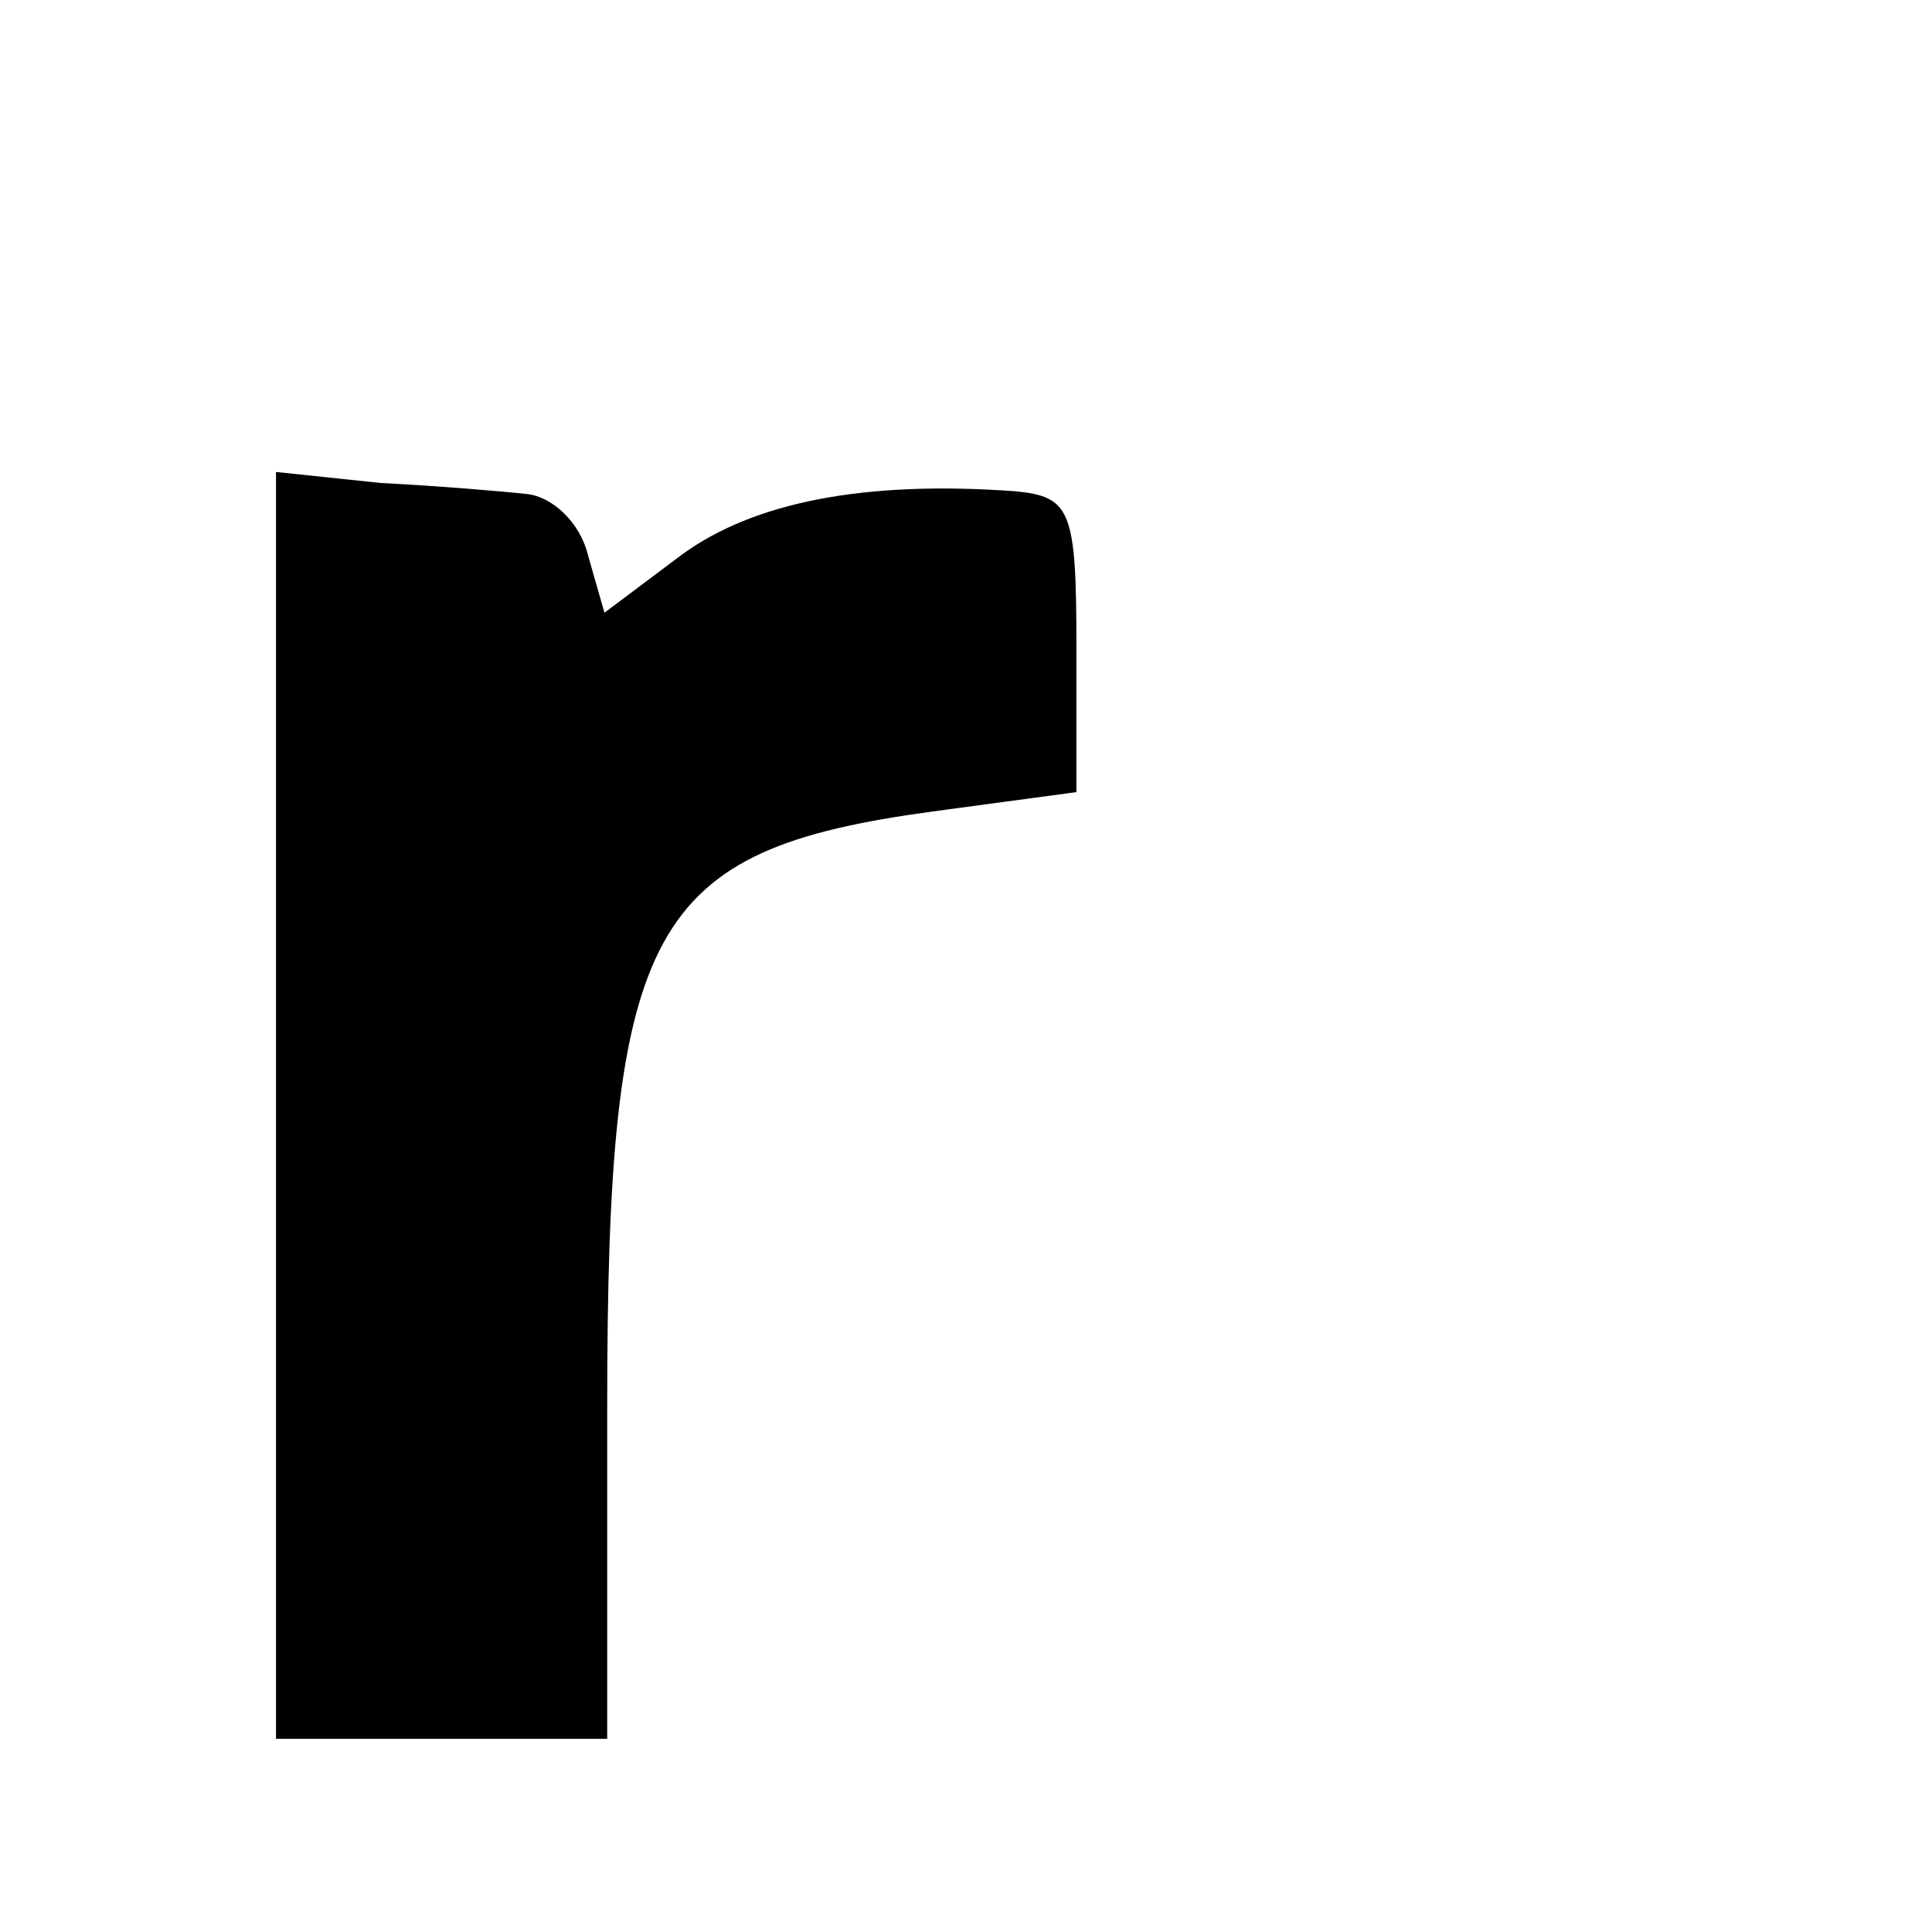
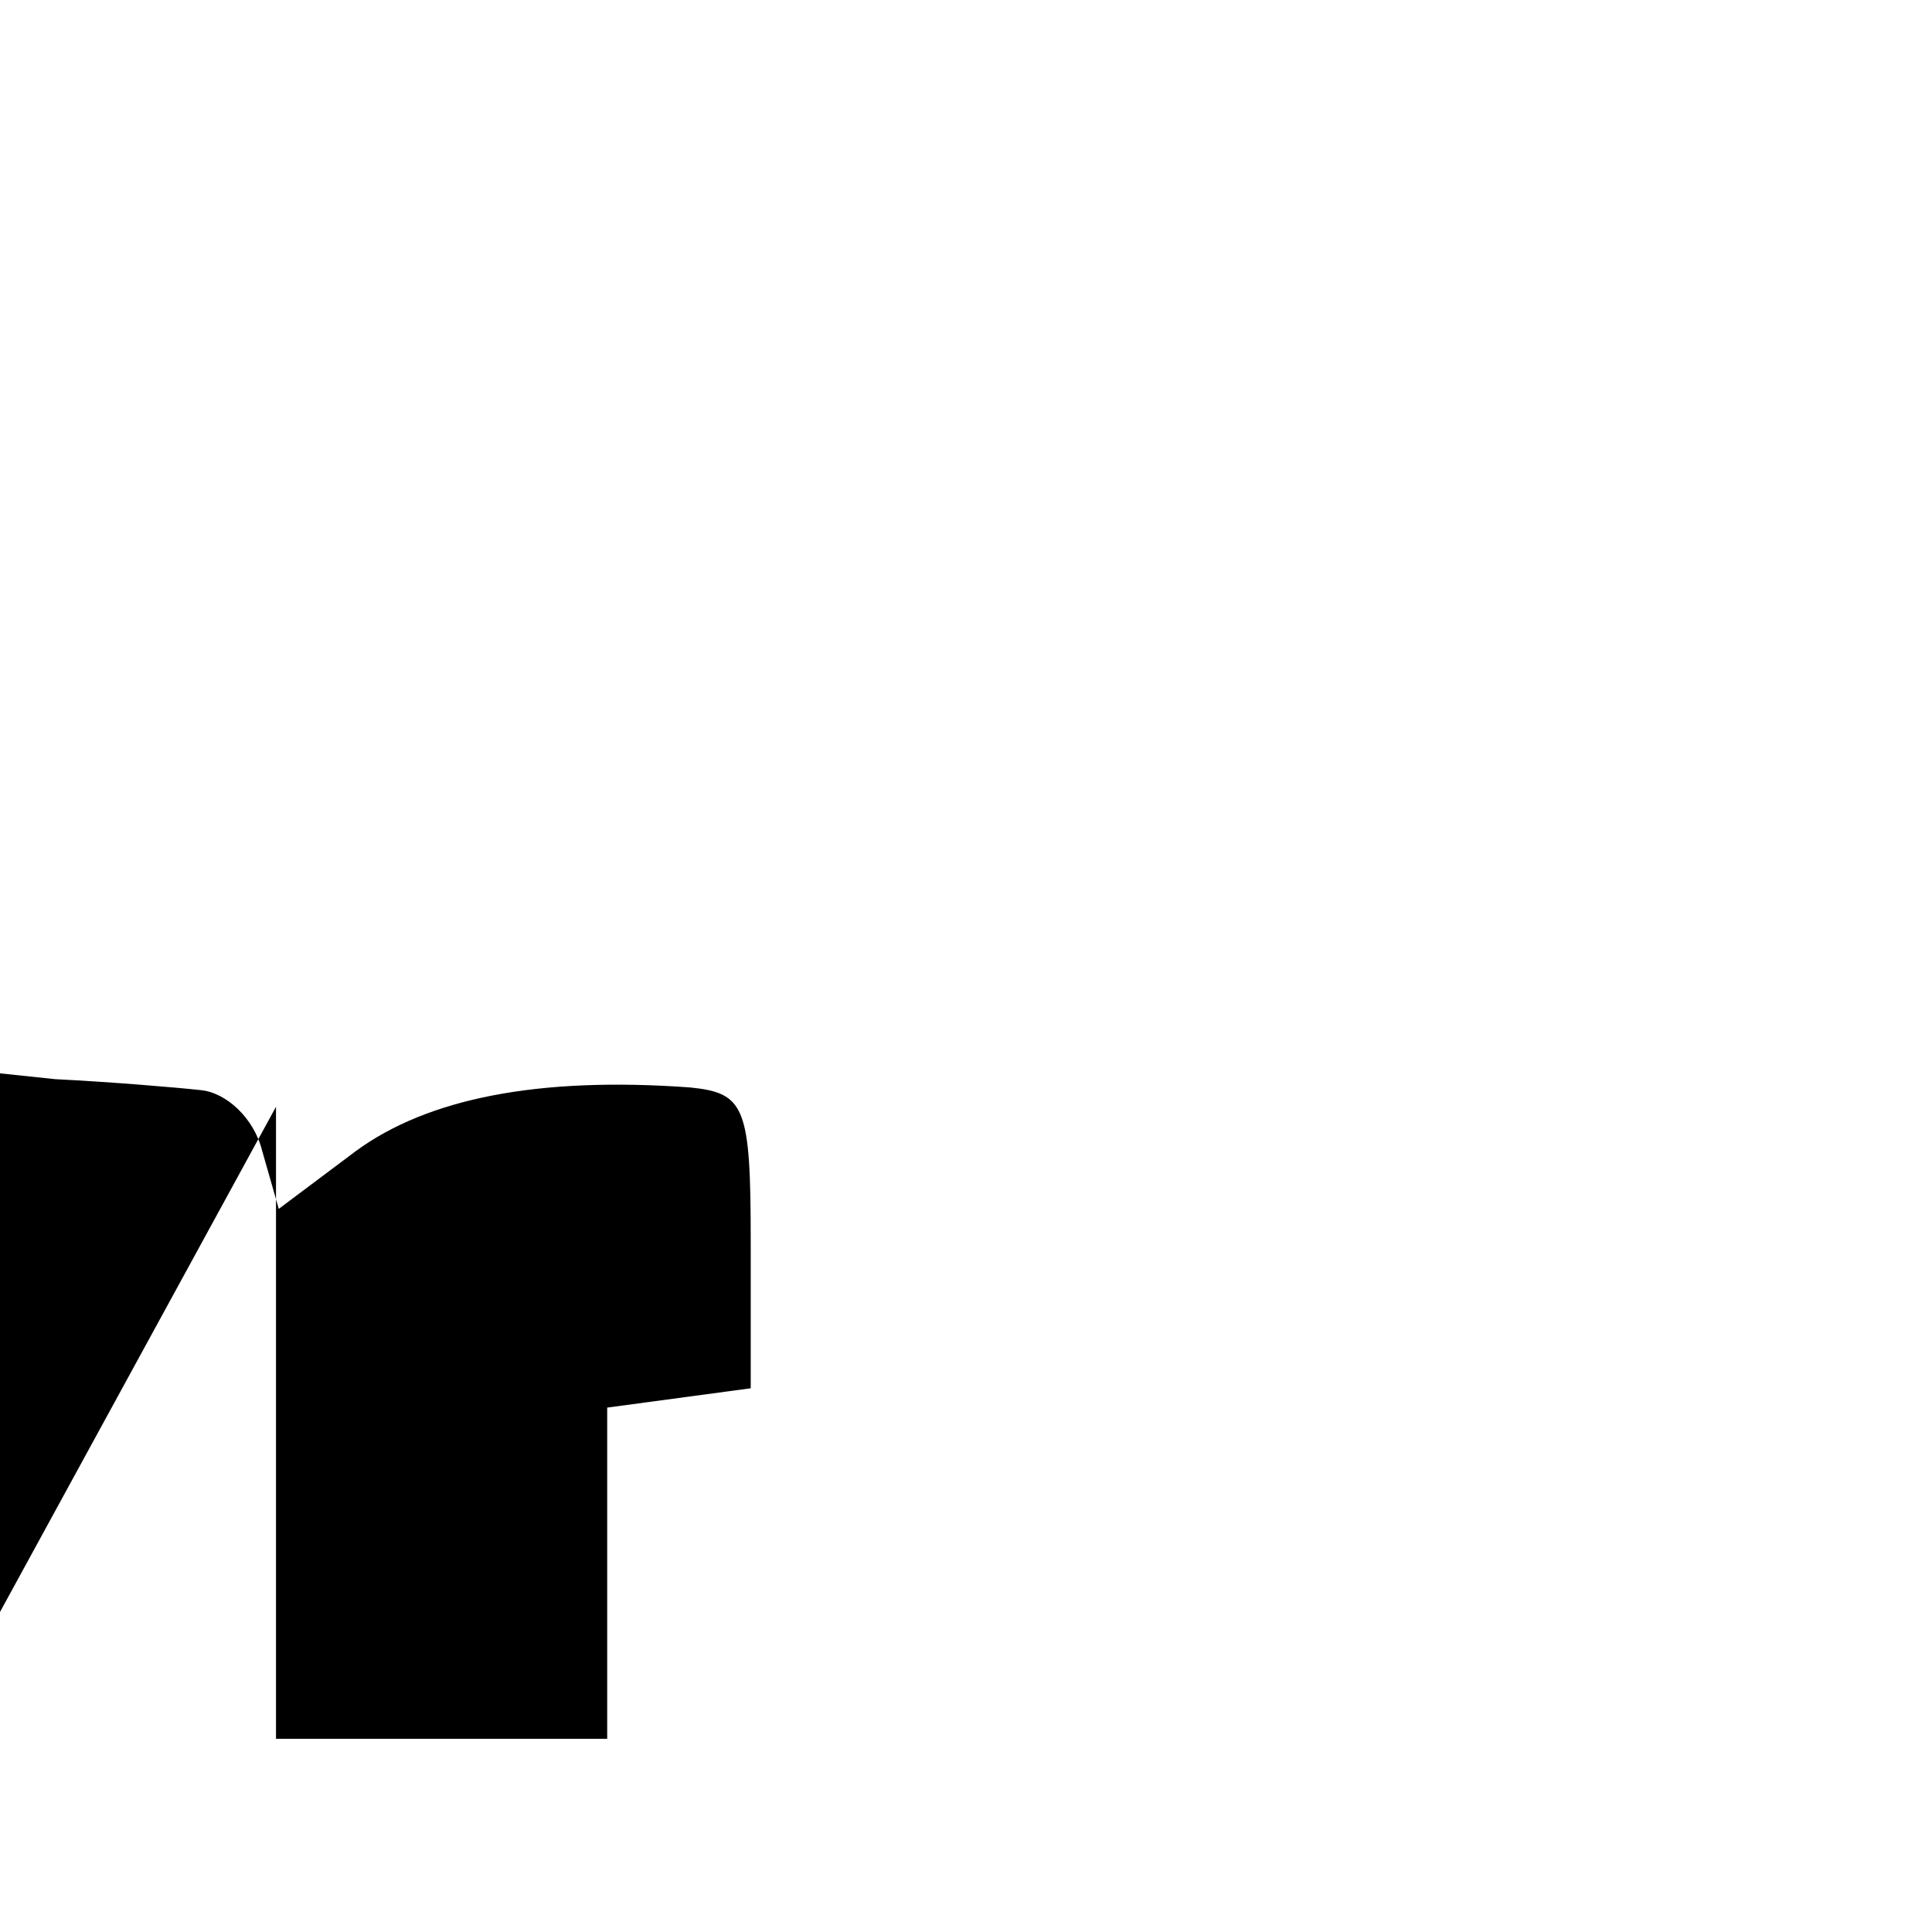
<svg xmlns="http://www.w3.org/2000/svg" version="1.0" width="70pt" height="70pt" viewBox="0 0 70 70" preserveAspectRatio="xMidYMid meet">
  <g transform="translate(0,70) scale(0.1,-0.1)" fill="#000000" stroke="none">
-     <path d="M100 299 l0 -229 60 0 60 0 0 120 c0 175 15 202 118 216 l52 7 0 53 c0 49 -2 54 -22 56 -55 4 -95 -4 -121 -23 l-28 -21 -6 21 c-3 12 -13 21 -22 22 -9 1 -33 3 -53 4 l-38 4 0 -230z" />
+     <path d="M100 299 l0 -229 60 0 60 0 0 120 l52 7 0 53 c0 49 -2 54 -22 56 -55 4 -95 -4 -121 -23 l-28 -21 -6 21 c-3 12 -13 21 -22 22 -9 1 -33 3 -53 4 l-38 4 0 -230z" />
  </g>
</svg>